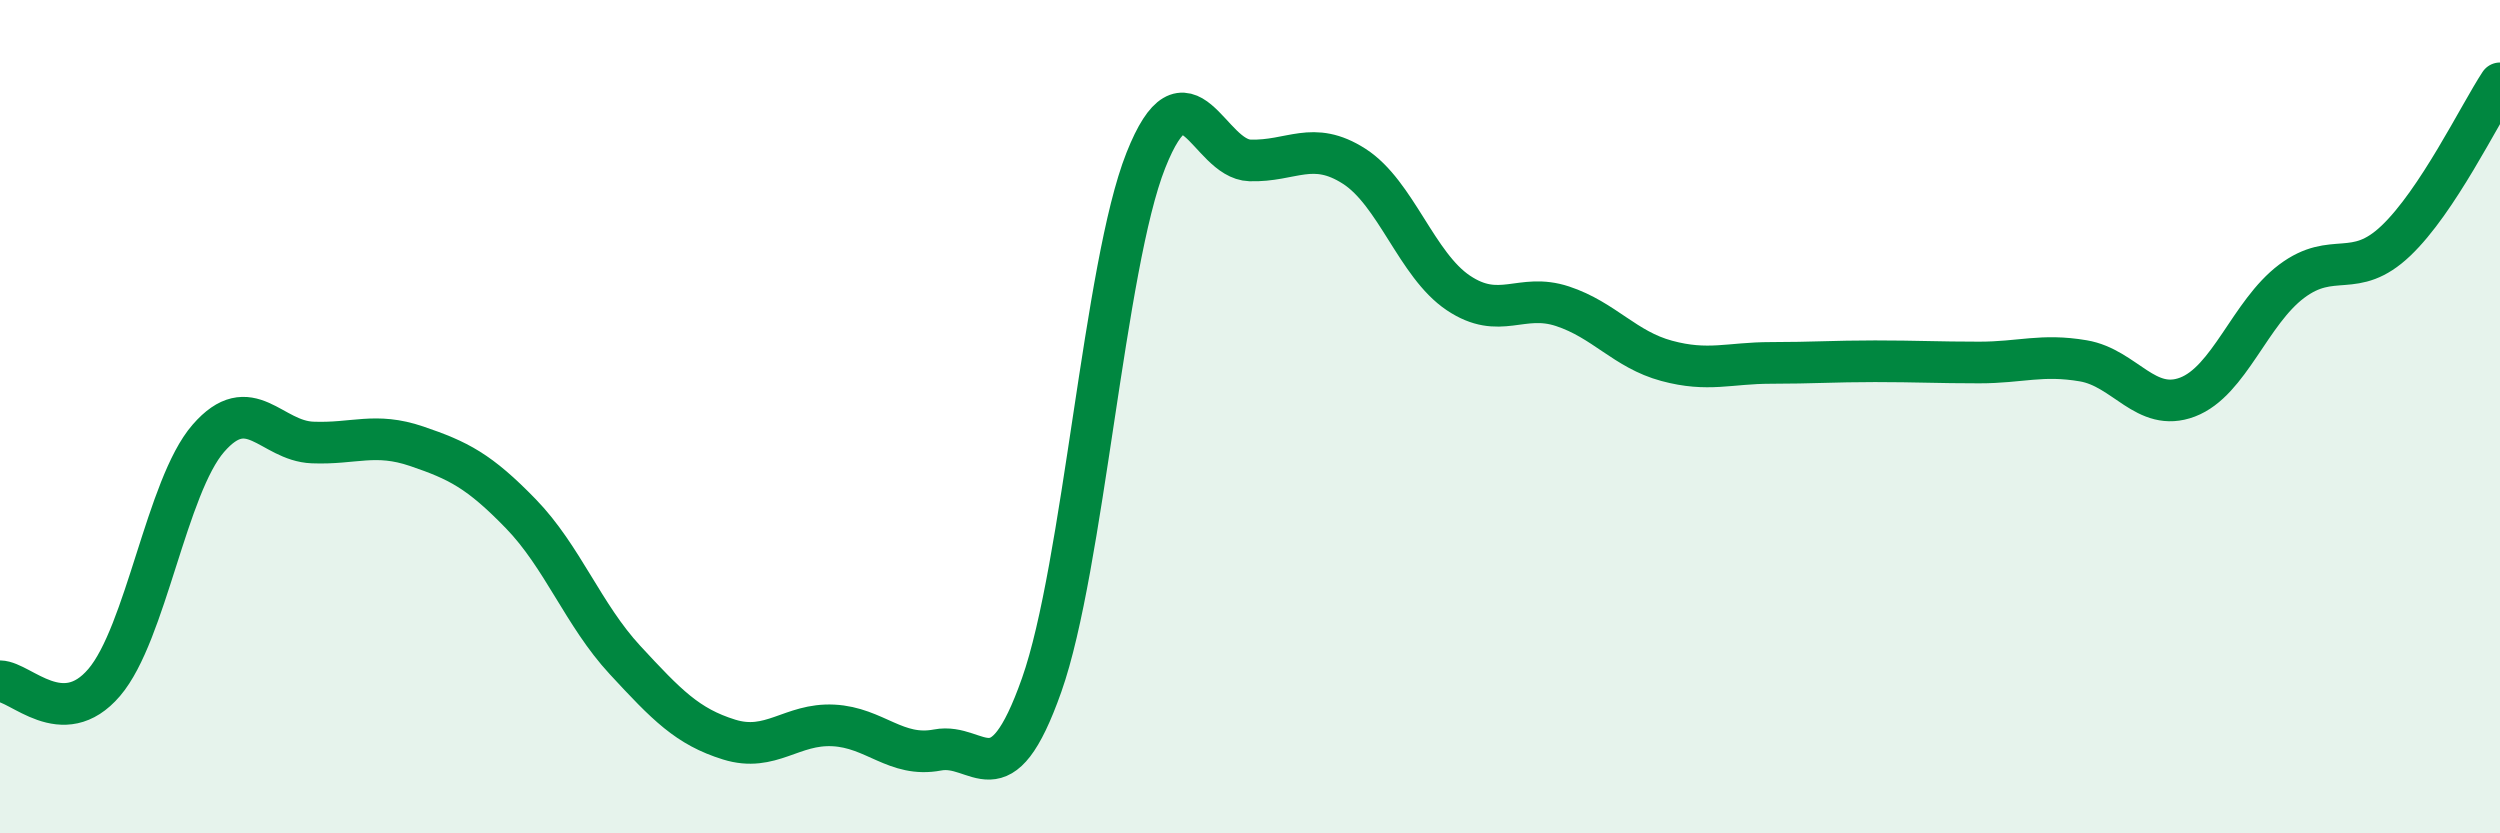
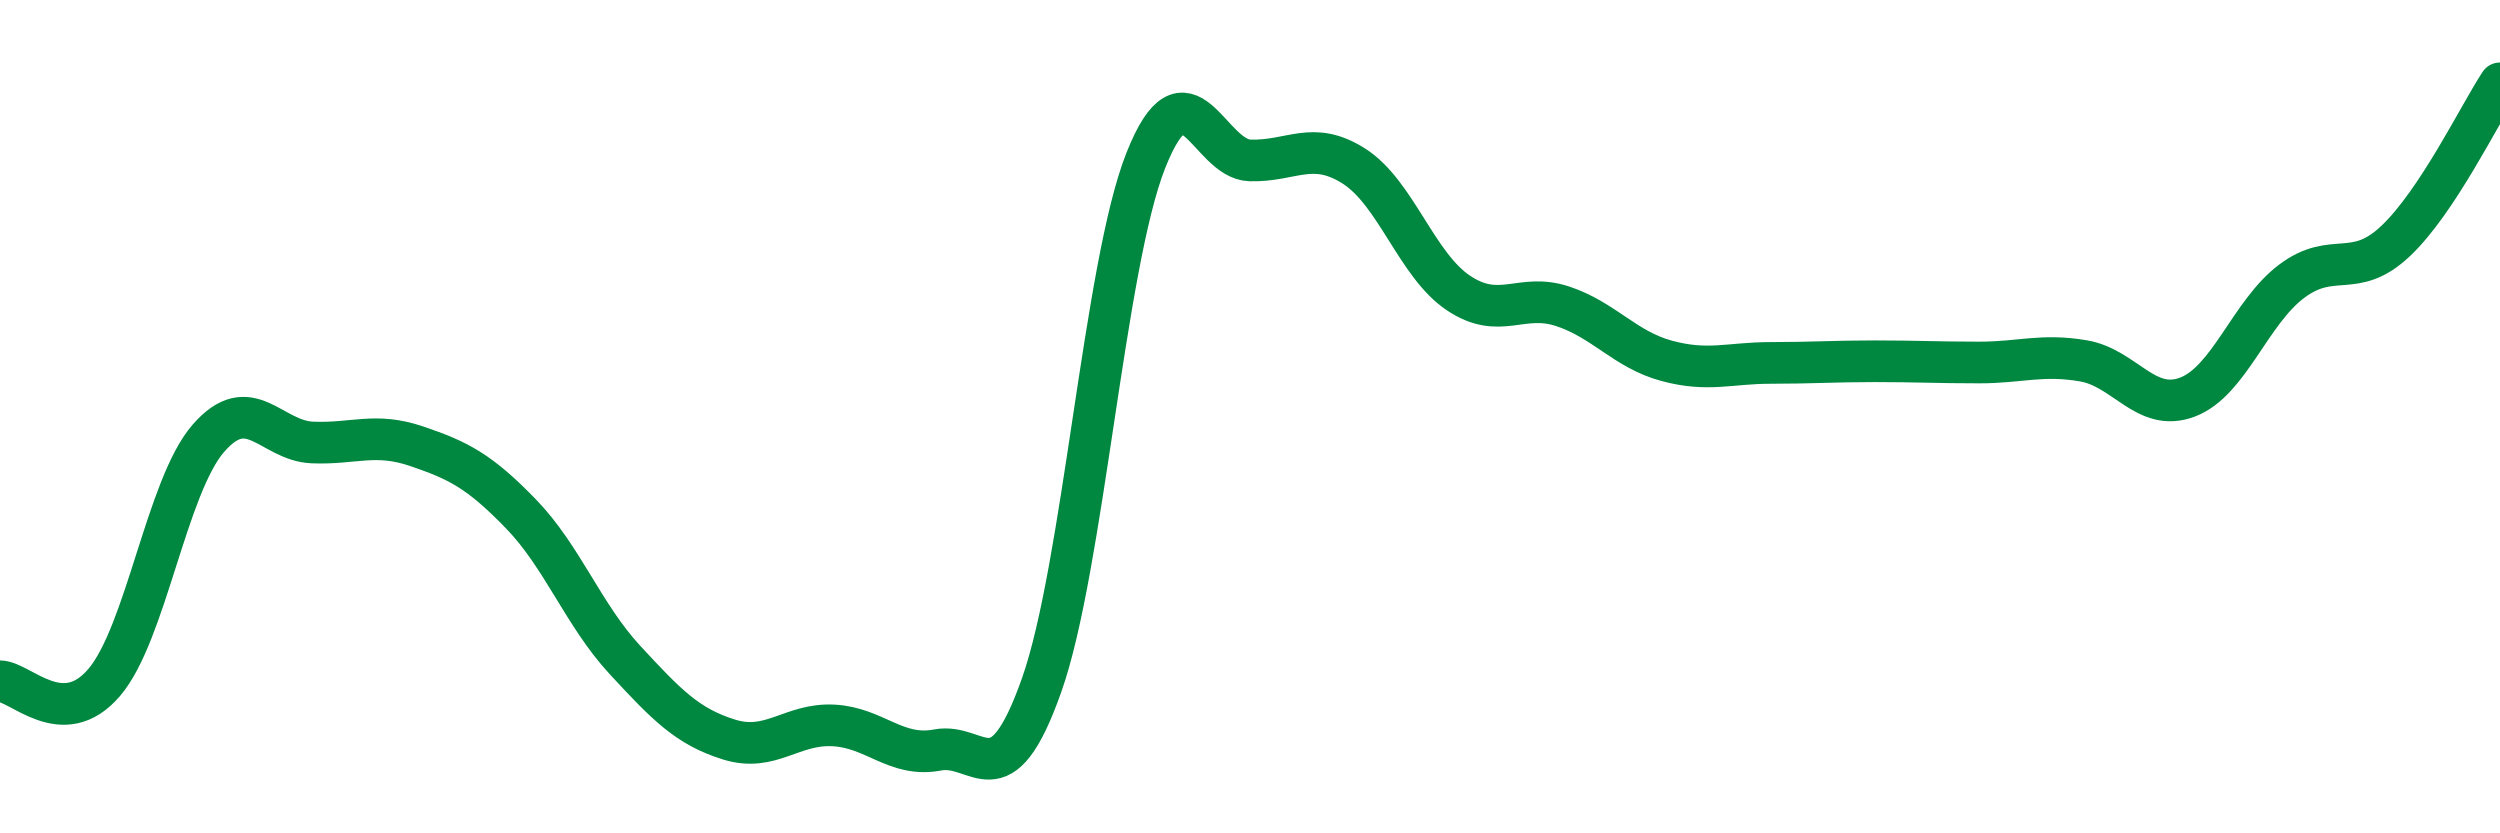
<svg xmlns="http://www.w3.org/2000/svg" width="60" height="20" viewBox="0 0 60 20">
-   <path d="M 0,16.35 C 0.5,16.36 1.5,17.55 2.5,16.38 C 3.5,15.21 4,11.67 5,10.52 C 6,9.37 6.5,10.58 7.5,10.62 C 8.5,10.66 9,10.37 10,10.71 C 11,11.05 11.5,11.3 12.5,12.33 C 13.5,13.36 14,14.76 15,15.84 C 16,16.92 16.5,17.44 17.5,17.75 C 18.5,18.06 19,17.36 20,17.41 C 21,17.46 21.5,18.19 22.5,18 C 23.5,17.81 24,19.27 25,16.44 C 26,13.61 26.5,6.37 27.5,3.85 C 28.5,1.33 29,3.82 30,3.85 C 31,3.88 31.5,3.35 32.5,3.99 C 33.5,4.63 34,6.36 35,7.03 C 36,7.7 36.5,7.02 37.5,7.35 C 38.5,7.68 39,8.39 40,8.66 C 41,8.93 41.5,8.71 42.5,8.71 C 43.5,8.71 44,8.67 45,8.67 C 46,8.67 46.5,8.7 47.5,8.7 C 48.5,8.7 49,8.49 50,8.66 C 51,8.83 51.5,9.91 52.5,9.53 C 53.5,9.15 54,7.5 55,6.75 C 56,6 56.5,6.73 57.5,5.78 C 58.5,4.83 59.5,2.76 60,2L60 20L0 20Z" fill="#008740" opacity="0.1" stroke-linecap="round" stroke-linejoin="round" />
  <path d="M 0,16.35 C 0.5,16.36 1.5,17.55 2.5,16.38 C 3.5,15.21 4,11.67 5,10.52 C 6,9.37 6.5,10.58 7.5,10.62 C 8.5,10.66 9,10.37 10,10.71 C 11,11.05 11.5,11.3 12.5,12.33 C 13.5,13.36 14,14.76 15,15.84 C 16,16.92 16.5,17.44 17.5,17.75 C 18.5,18.06 19,17.36 20,17.41 C 21,17.46 21.5,18.19 22.5,18 C 23.5,17.81 24,19.27 25,16.44 C 26,13.61 26.5,6.37 27.5,3.85 C 28.5,1.33 29,3.82 30,3.85 C 31,3.88 31.5,3.35 32.5,3.99 C 33.5,4.63 34,6.36 35,7.03 C 36,7.7 36.5,7.02 37.5,7.35 C 38.5,7.68 39,8.39 40,8.66 C 41,8.93 41.5,8.71 42.5,8.71 C 43.5,8.71 44,8.67 45,8.67 C 46,8.67 46.5,8.7 47.5,8.7 C 48.5,8.7 49,8.49 50,8.66 C 51,8.83 51.5,9.91 52.5,9.53 C 53.5,9.15 54,7.5 55,6.75 C 56,6 56.5,6.73 57.5,5.78 C 58.5,4.83 59.5,2.76 60,2" stroke="#008740" stroke-width="1" fill="none" stroke-linecap="round" stroke-linejoin="round" />
</svg>